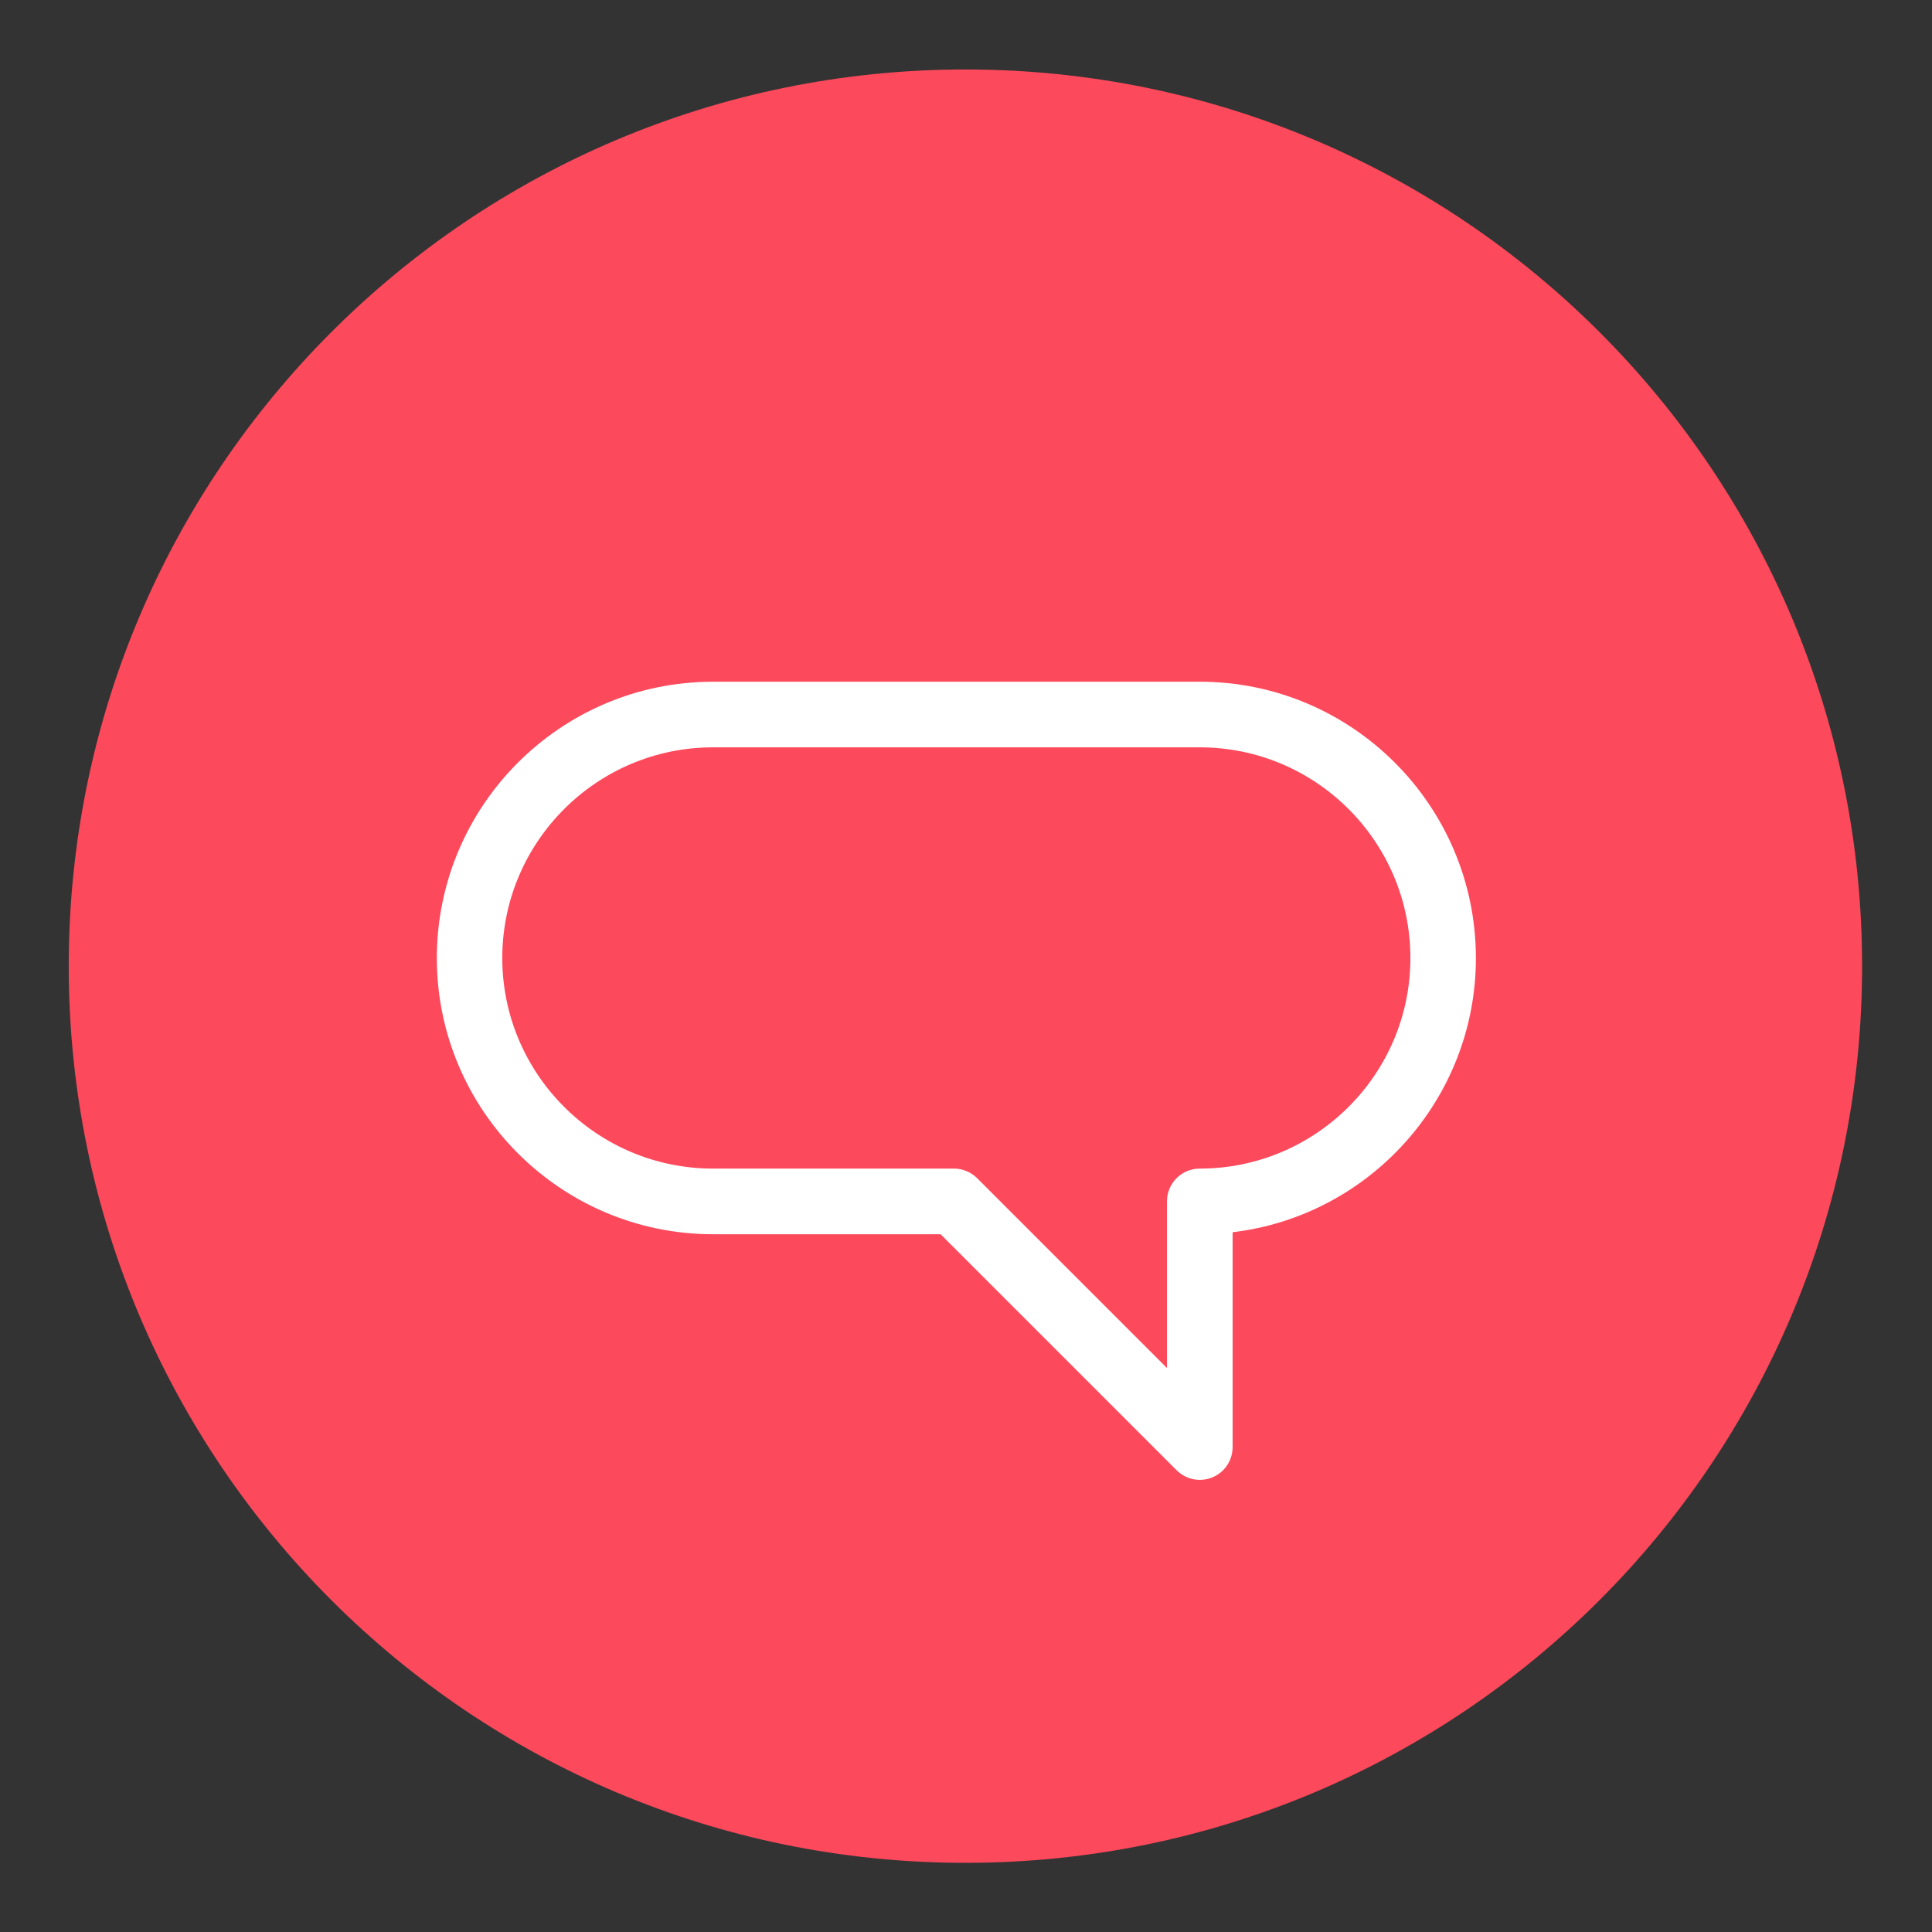
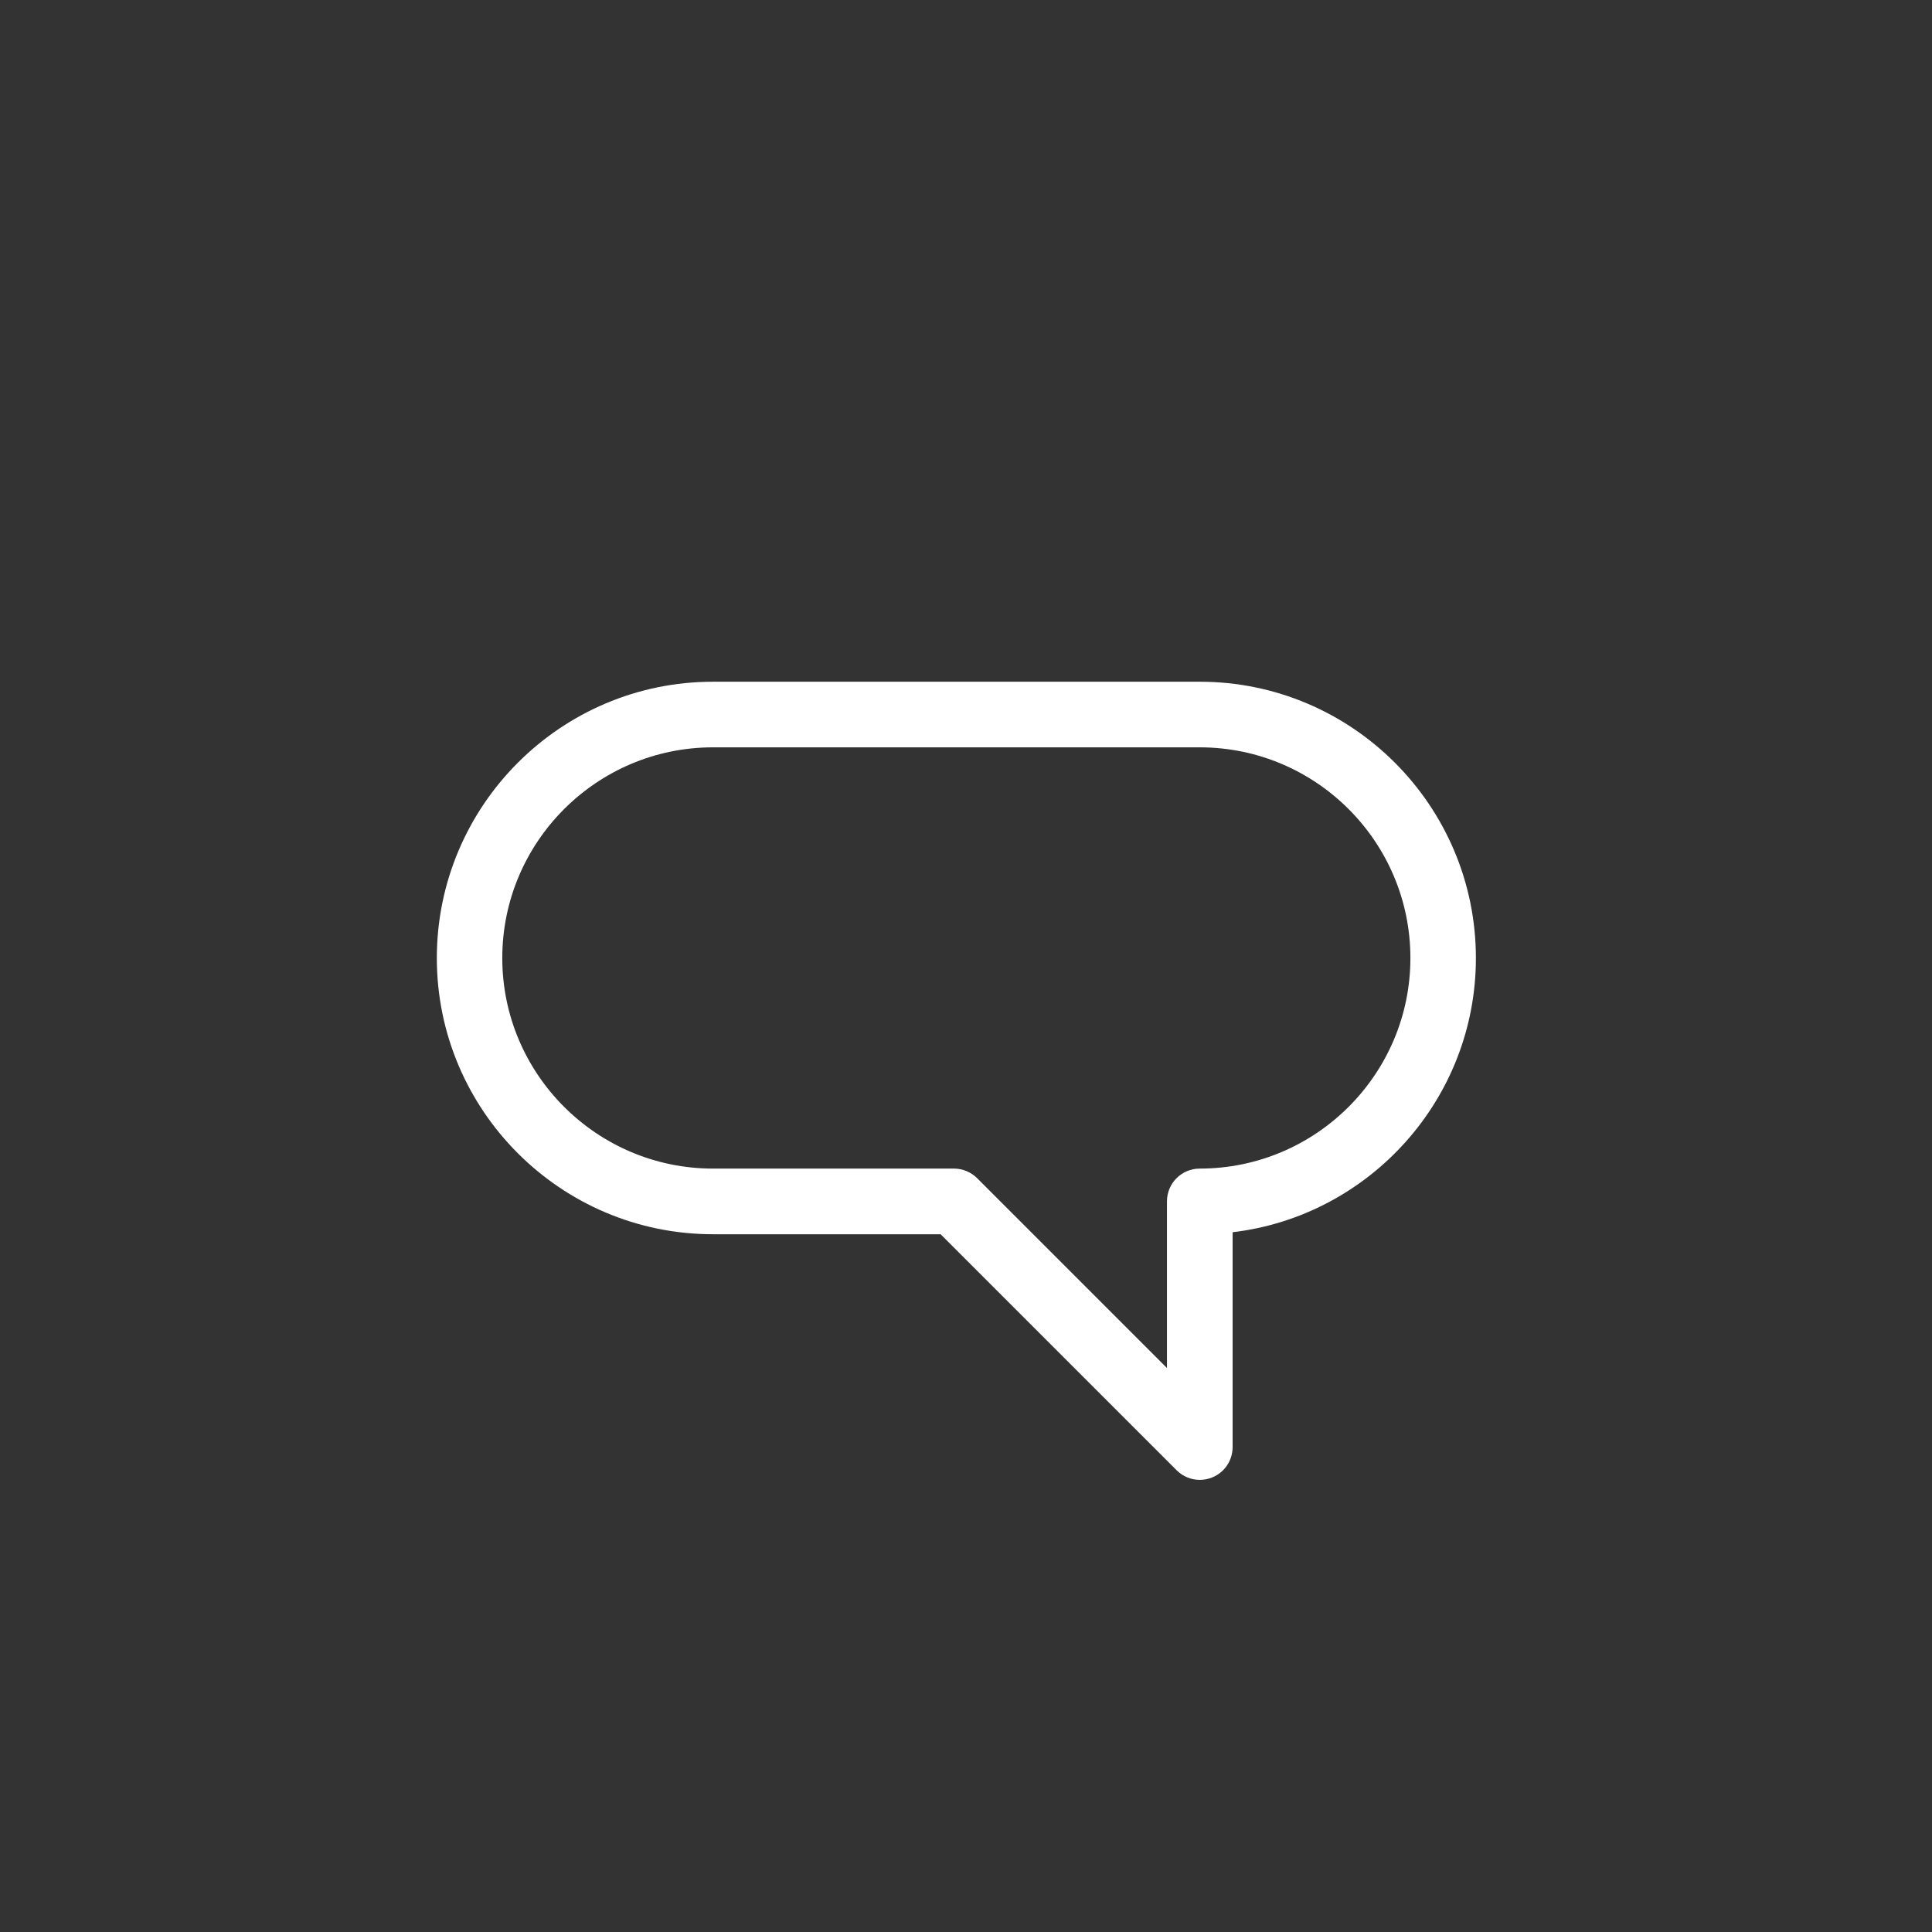
<svg xmlns="http://www.w3.org/2000/svg" version="1.1" id="Capa_1" x="0px" y="0px" viewBox="0 0 500 500" style="enable-background:new 0 0 500 500;" xml:space="preserve">
  <rect x="0" y="0" width="500" height="500" fill="#333333" stroke="none" />
  <style type="text/css">
	.st0{fill:#FD495C;}
	.st1{fill:#FFFFFF;}
</style>
  <g>
-     <path class="st0" d="M481.91,250.04c0,128.15-103.87,232.06-232.06,232.06c-128.15,0-232.06-103.91-232.06-232.06   c0-128.19,103.92-232.06,232.06-232.06C378.03,17.98,481.91,121.85,481.91,250.04" />
    <path class="st1" d="M310.49,382.99c-2.18,0-4.37-0.87-5.98-2.49l-61.08-61.08h-58.9c-39.43,0-71.48-32.09-71.48-71.47   c0-39.43,32.05-71.52,71.48-71.52h125.96c39.43,0,71.47,32.09,71.47,71.52c0,36.5-27.55,66.76-62.96,70.95v55.58   c0,3.45-2.05,6.55-5.24,7.86C312.71,382.77,311.62,382.99,310.49,382.99 M184.52,193.41c-30.04,0-54.53,24.45-54.53,54.53   c0,30.04,24.49,54.49,54.53,54.49h62.39c2.23,0,4.41,0.92,5.98,2.49l49.12,49.12V310.9c0-4.67,3.8-8.47,8.47-8.47   c30.08,0,54.53-24.45,54.53-54.49c0-30.08-24.45-54.53-54.53-54.53L184.52,193.41L184.52,193.41z" />
  </g>
</svg>